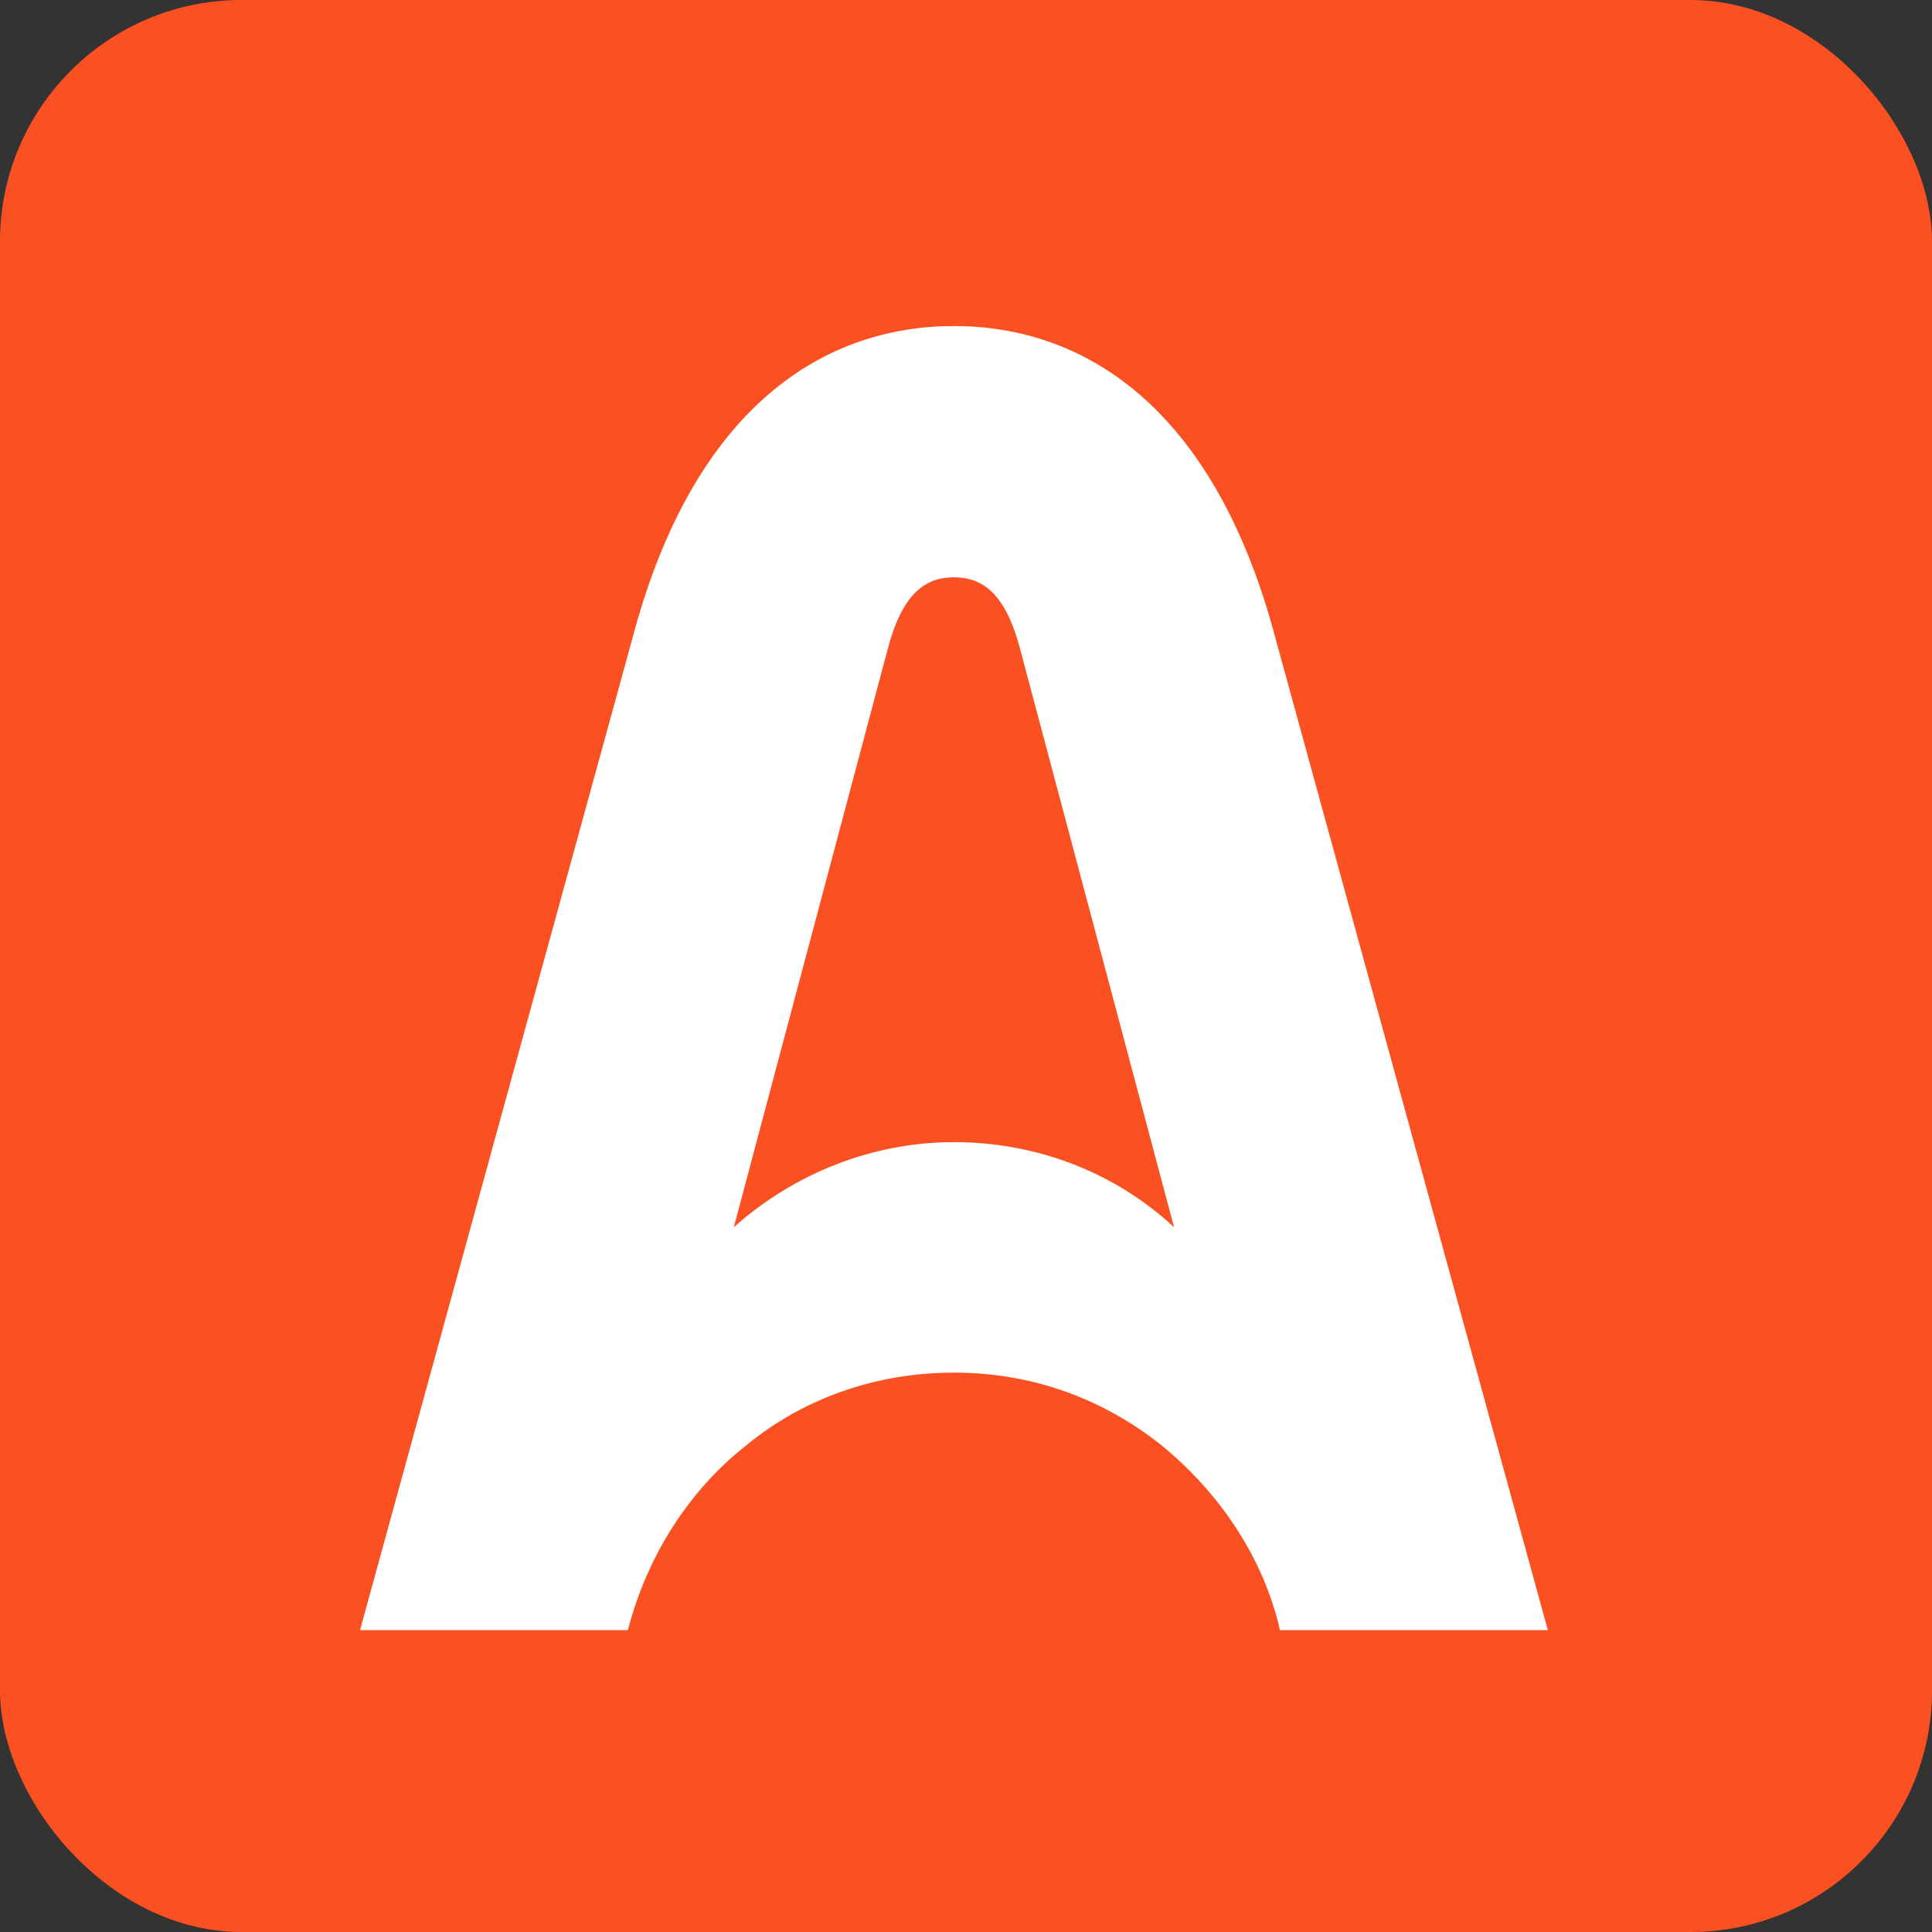
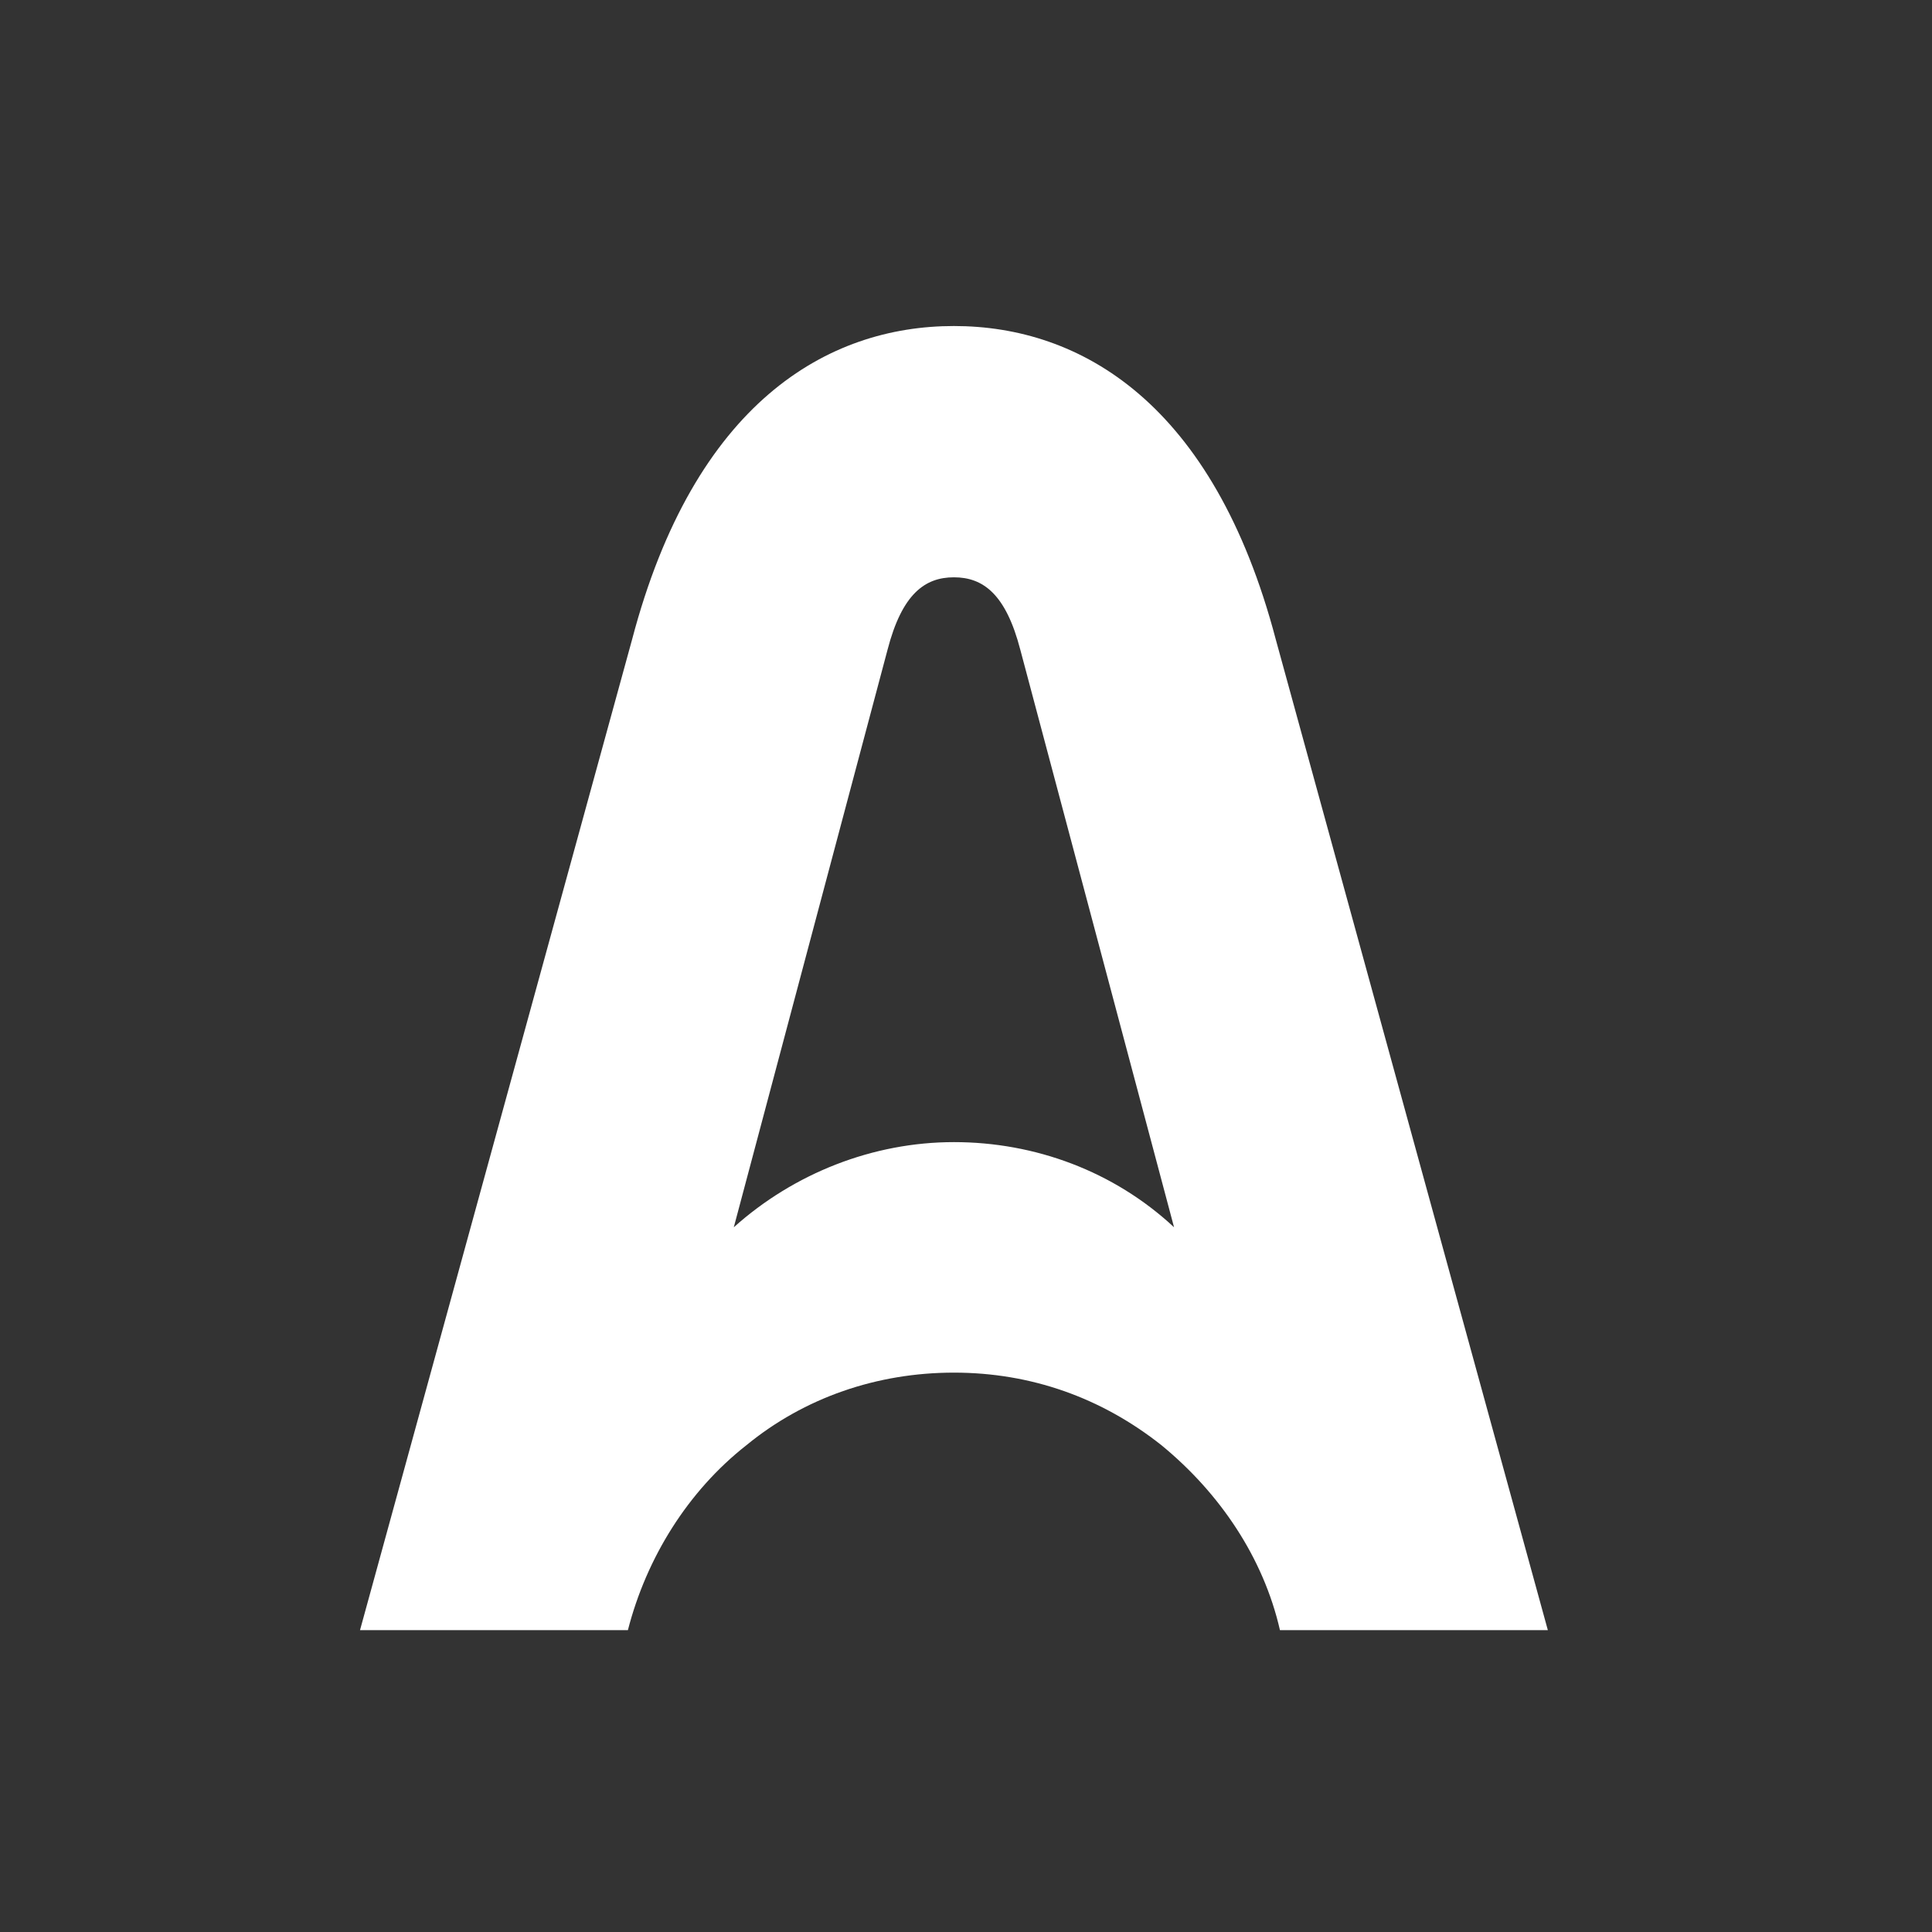
<svg xmlns="http://www.w3.org/2000/svg" width="64" height="64" viewBox="0 0 64 64" fill="none">
  <rect x="0" y="0" width="64" height="64" fill="#333333" stroke="none" />
-   <rect width="64" height="64" rx="8" fill="#FA5022" />
  <path d="M42.263 21.187C40.199 13.345 35.796 10.8 31.6 10.8C27.404 10.8 23.001 13.345 20.938 21.187L11.926 54H20.8C21.419 51.592 22.795 49.391 24.721 47.878C26.647 46.296 29.055 45.47 31.6 45.47C34.145 45.47 36.484 46.296 38.479 47.878C40.405 49.46 41.85 51.592 42.4 54H51.274L42.263 21.187ZM31.6 37.834C28.917 37.834 26.303 38.866 24.308 40.655L29.399 21.531C29.88 19.674 30.637 19.124 31.6 19.124C32.563 19.124 33.32 19.674 33.801 21.531L38.892 40.655C36.897 38.797 34.283 37.834 31.6 37.834Z" fill="white" />
</svg>